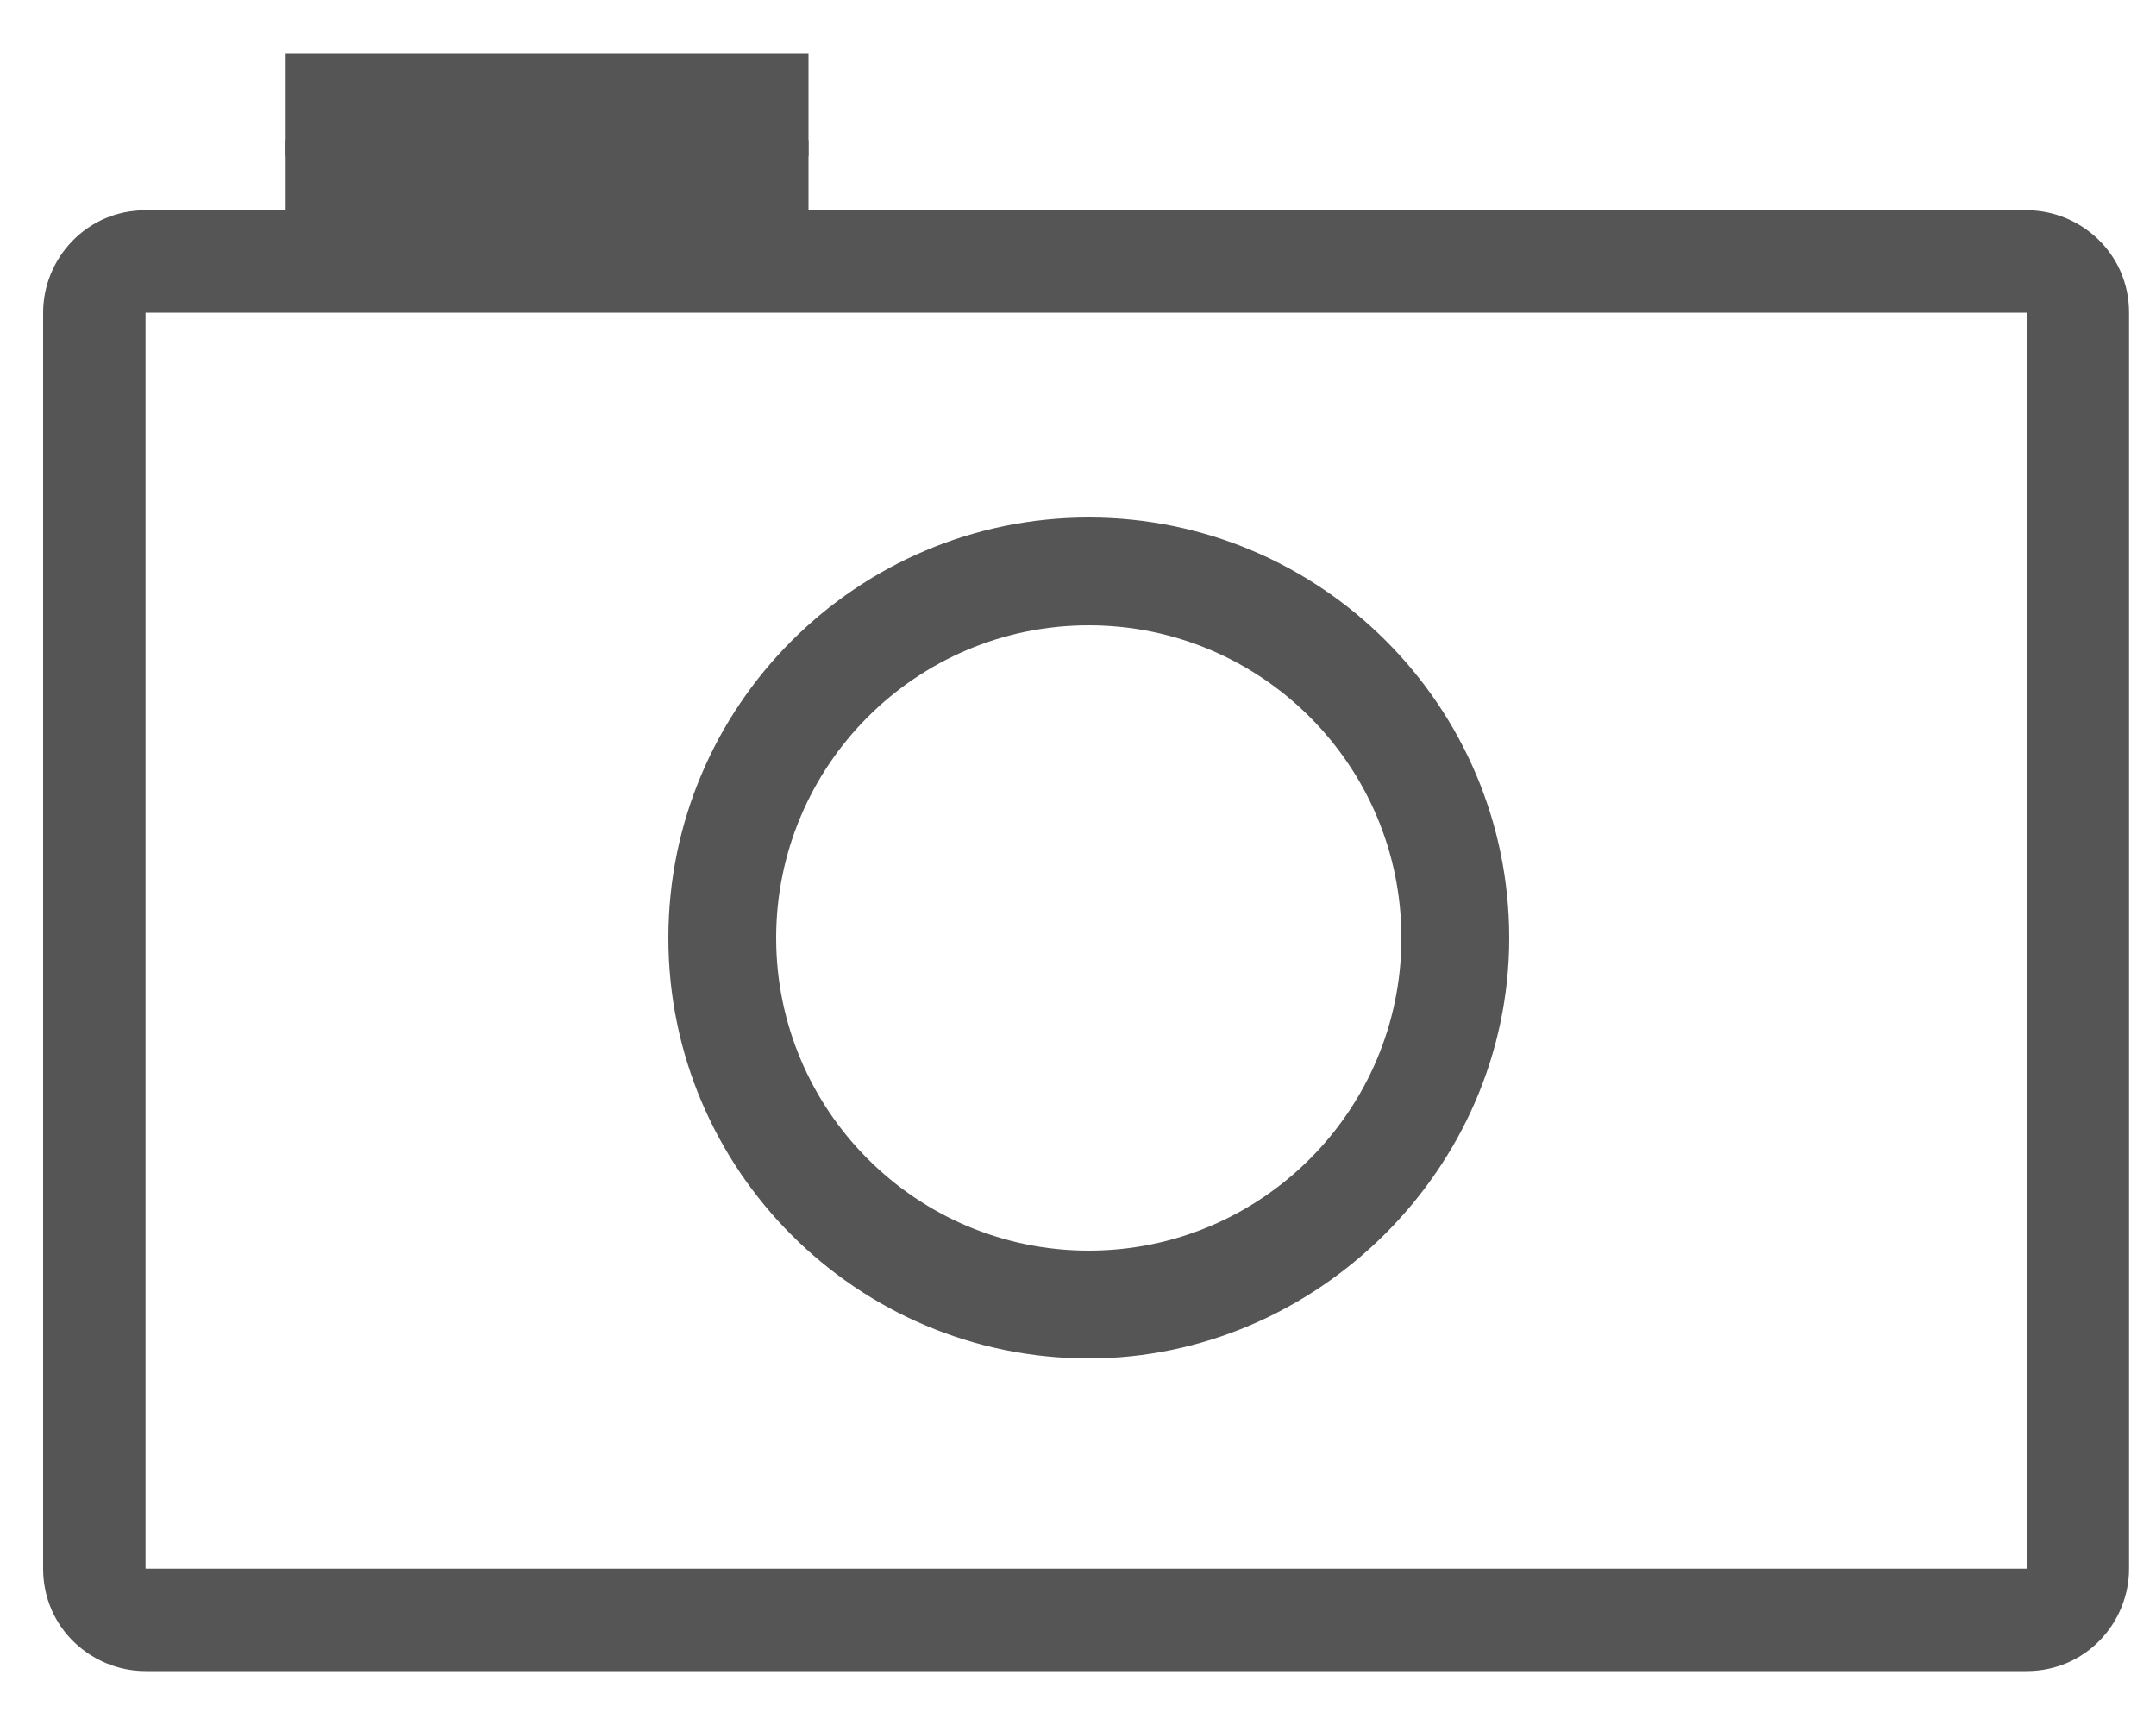
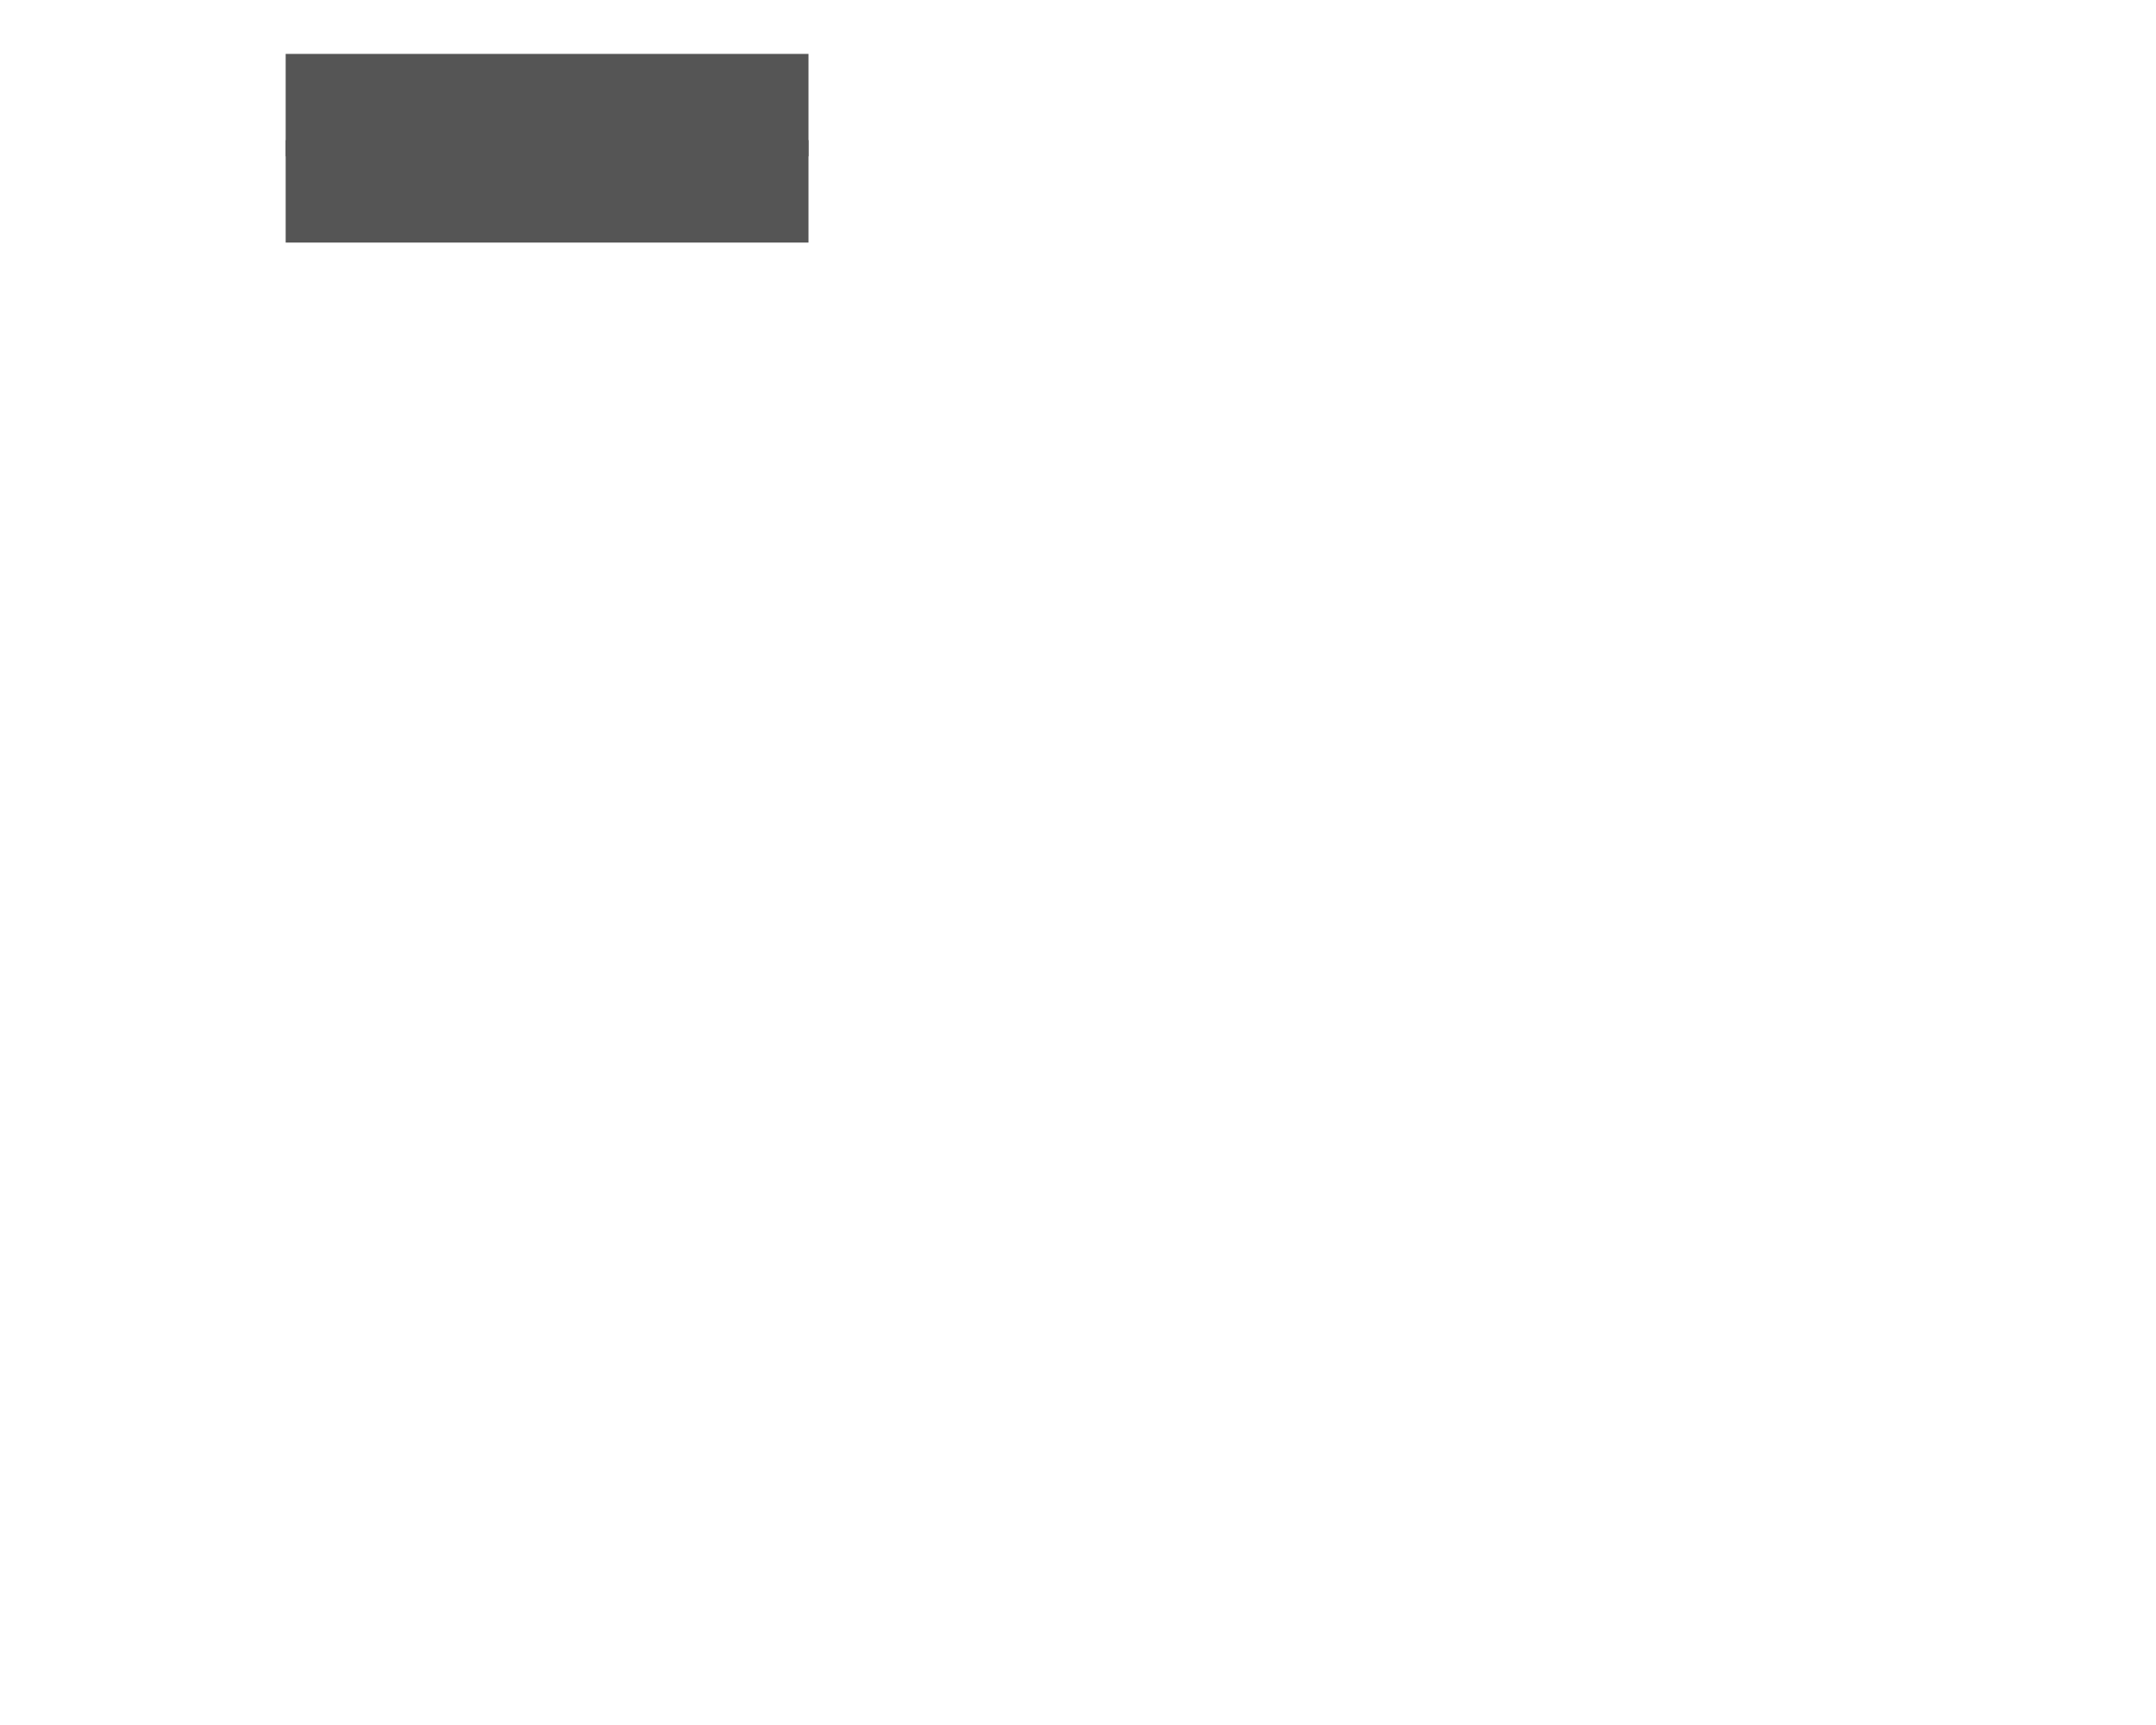
<svg xmlns="http://www.w3.org/2000/svg" version="1.1" id="Layer_1" x="0px" y="0px" viewBox="0 0 40 32" style="enable-background:new 0 0 40 32;" xml:space="preserve">
  <style type="text/css">
	.st0{fill:#555;}
</style>
  <g>
    <g>
-       <path class="st0" d="M25.5,3.9H2.7c-1.1,0-1.9,0.9-1.9,1.9v23.3c0,1.1,0.9,1.9,1.9,1.9h34.9c1.1,0,1.9-0.9,1.9-1.9V5.8    c0-1.1-0.9-1.9-1.9-1.9h-5.7 M37.6,29.1H2.7V5.8h34.9V29.1z" />
      <g>
-         <path class="st0" d="M20.2,25.2c-4.3,0-7.8-3.5-7.8-7.8s3.5-7.8,7.8-7.8s7.8,3.5,7.8,7.8S24.4,25.2,20.2,25.2z M20.2,11.6     c-3.2,0-5.8,2.6-5.8,5.8s2.6,5.8,5.8,5.8s5.8-2.6,5.8-5.8S23.4,11.6,20.2,11.6z" />
-       </g>
+         </g>
      <g>
        <rect x="5.3" y="2.6" class="st0" width="9.7" height="1.9" />
      </g>
      <g>
        <rect x="5.3" y="1" class="st0" width="9.7" height="1.9" />
      </g>
    </g>
  </g>
</svg>